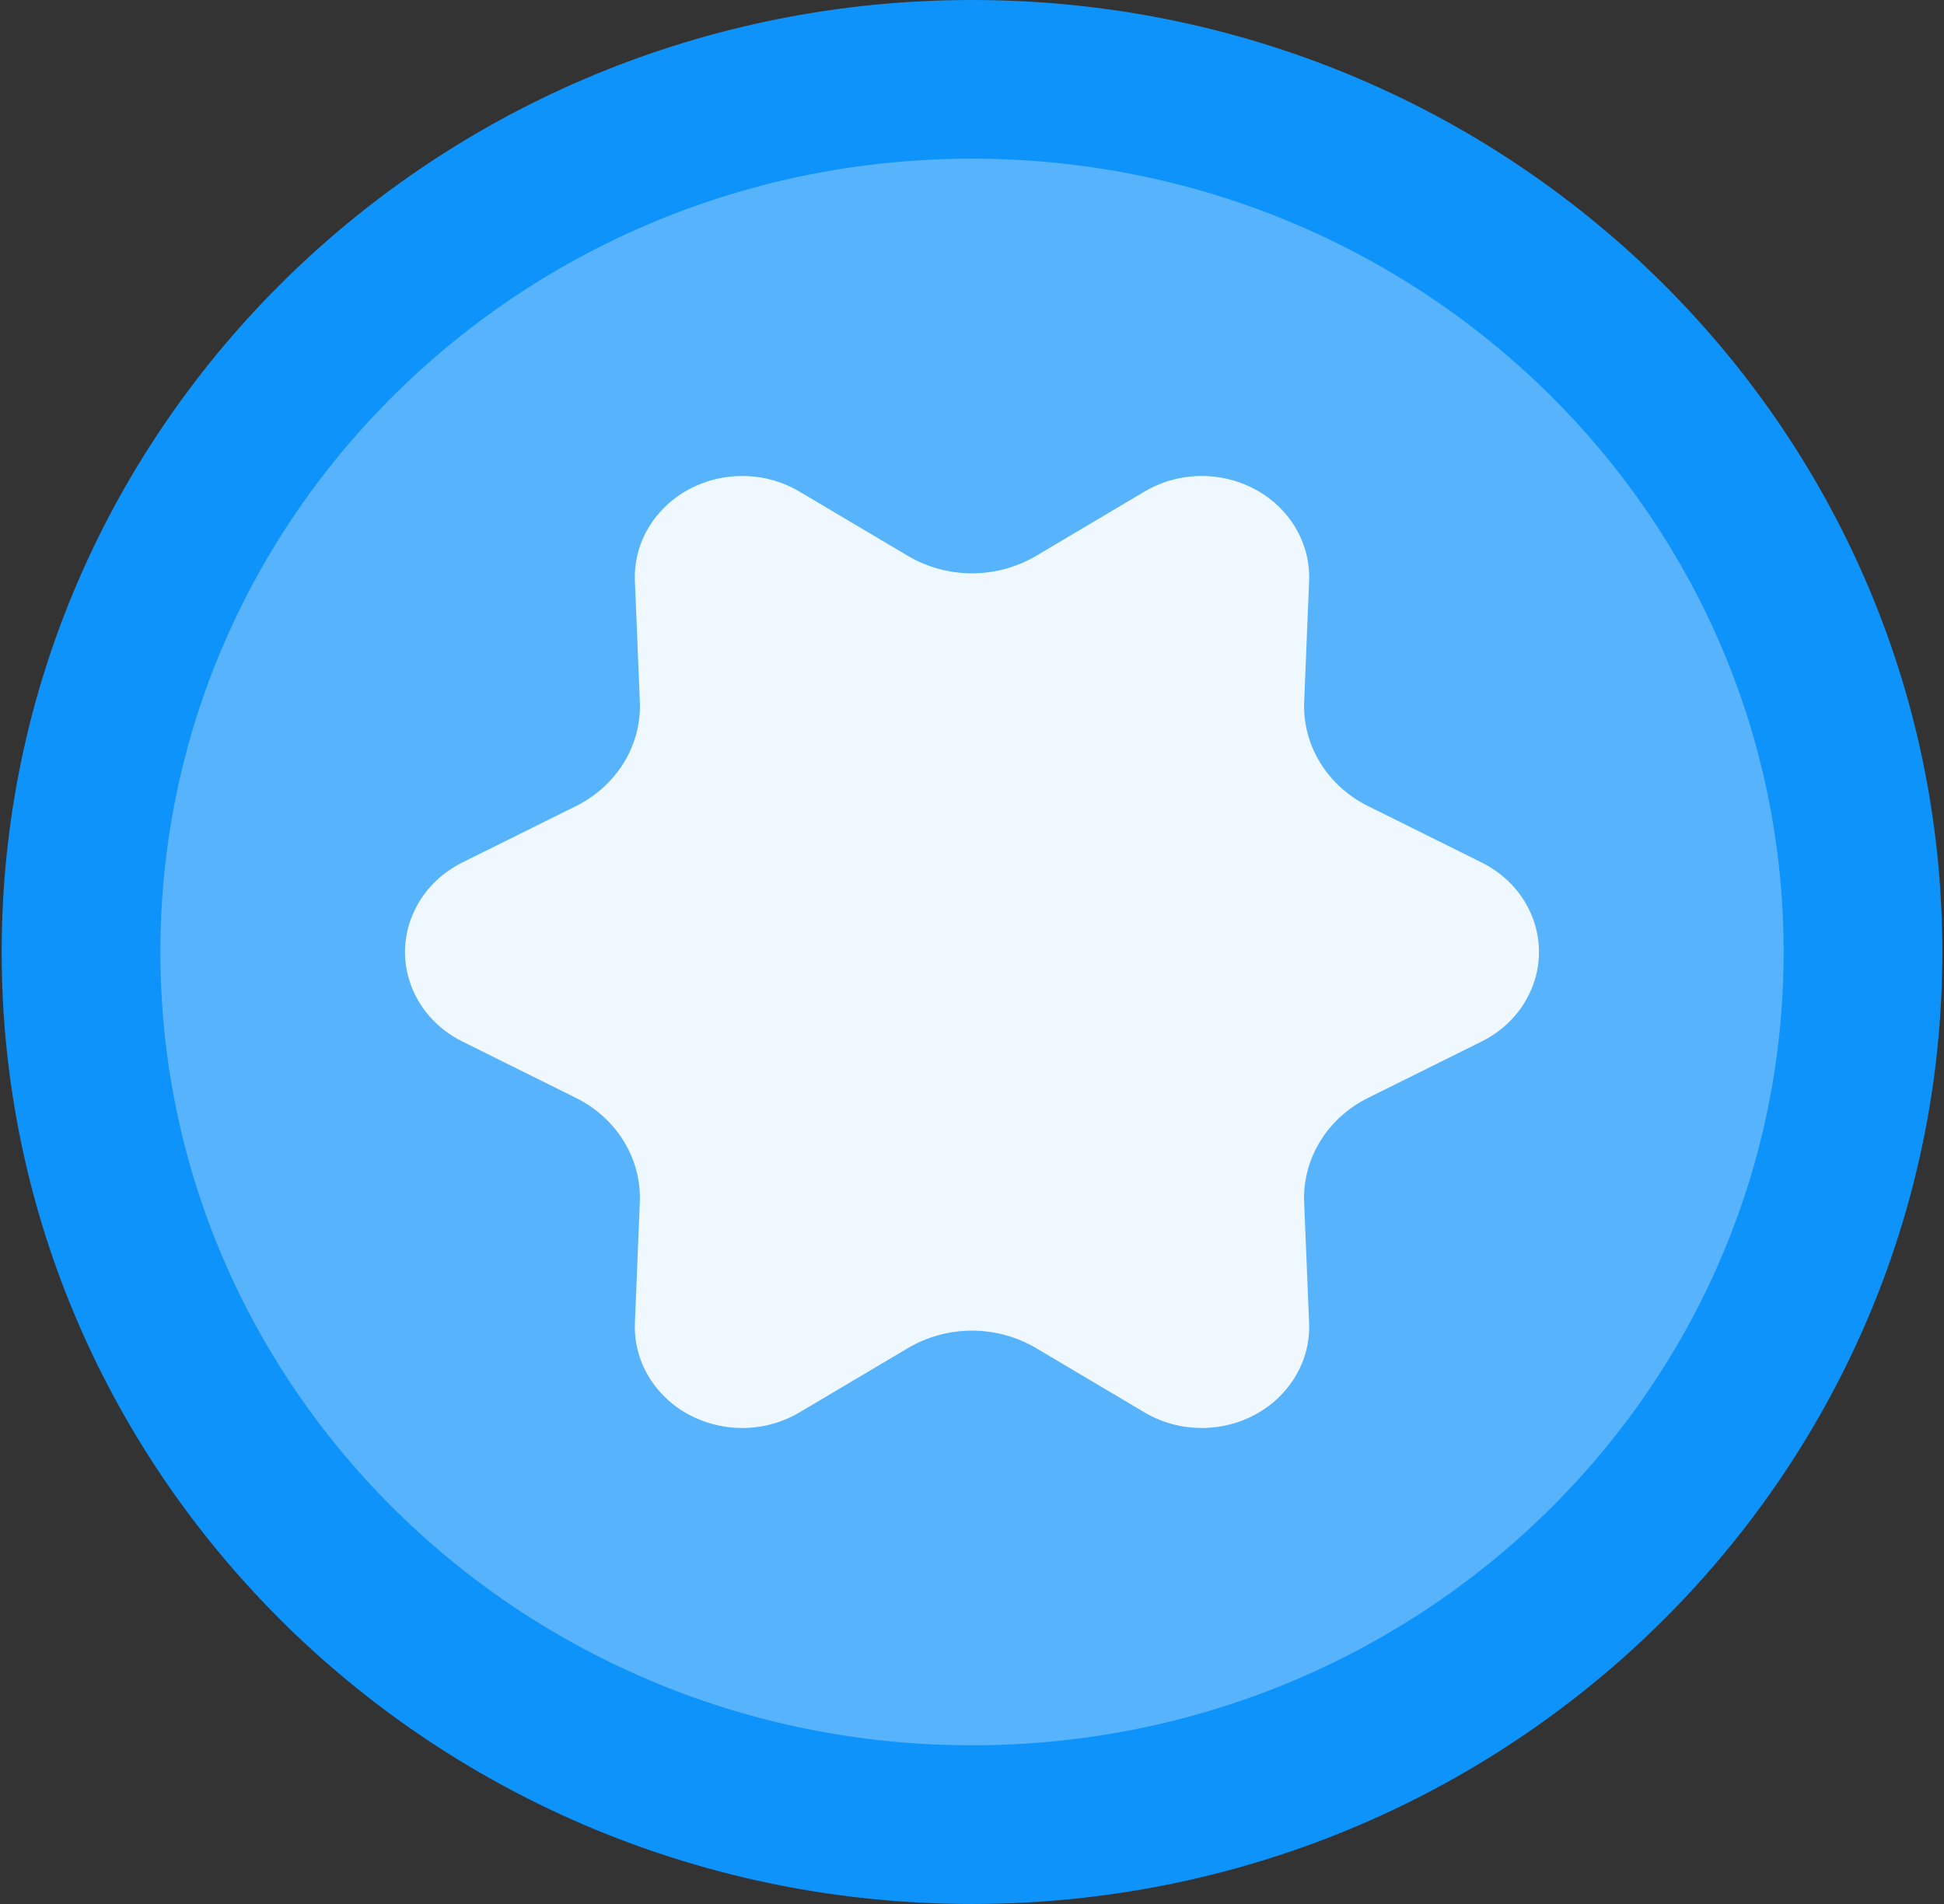
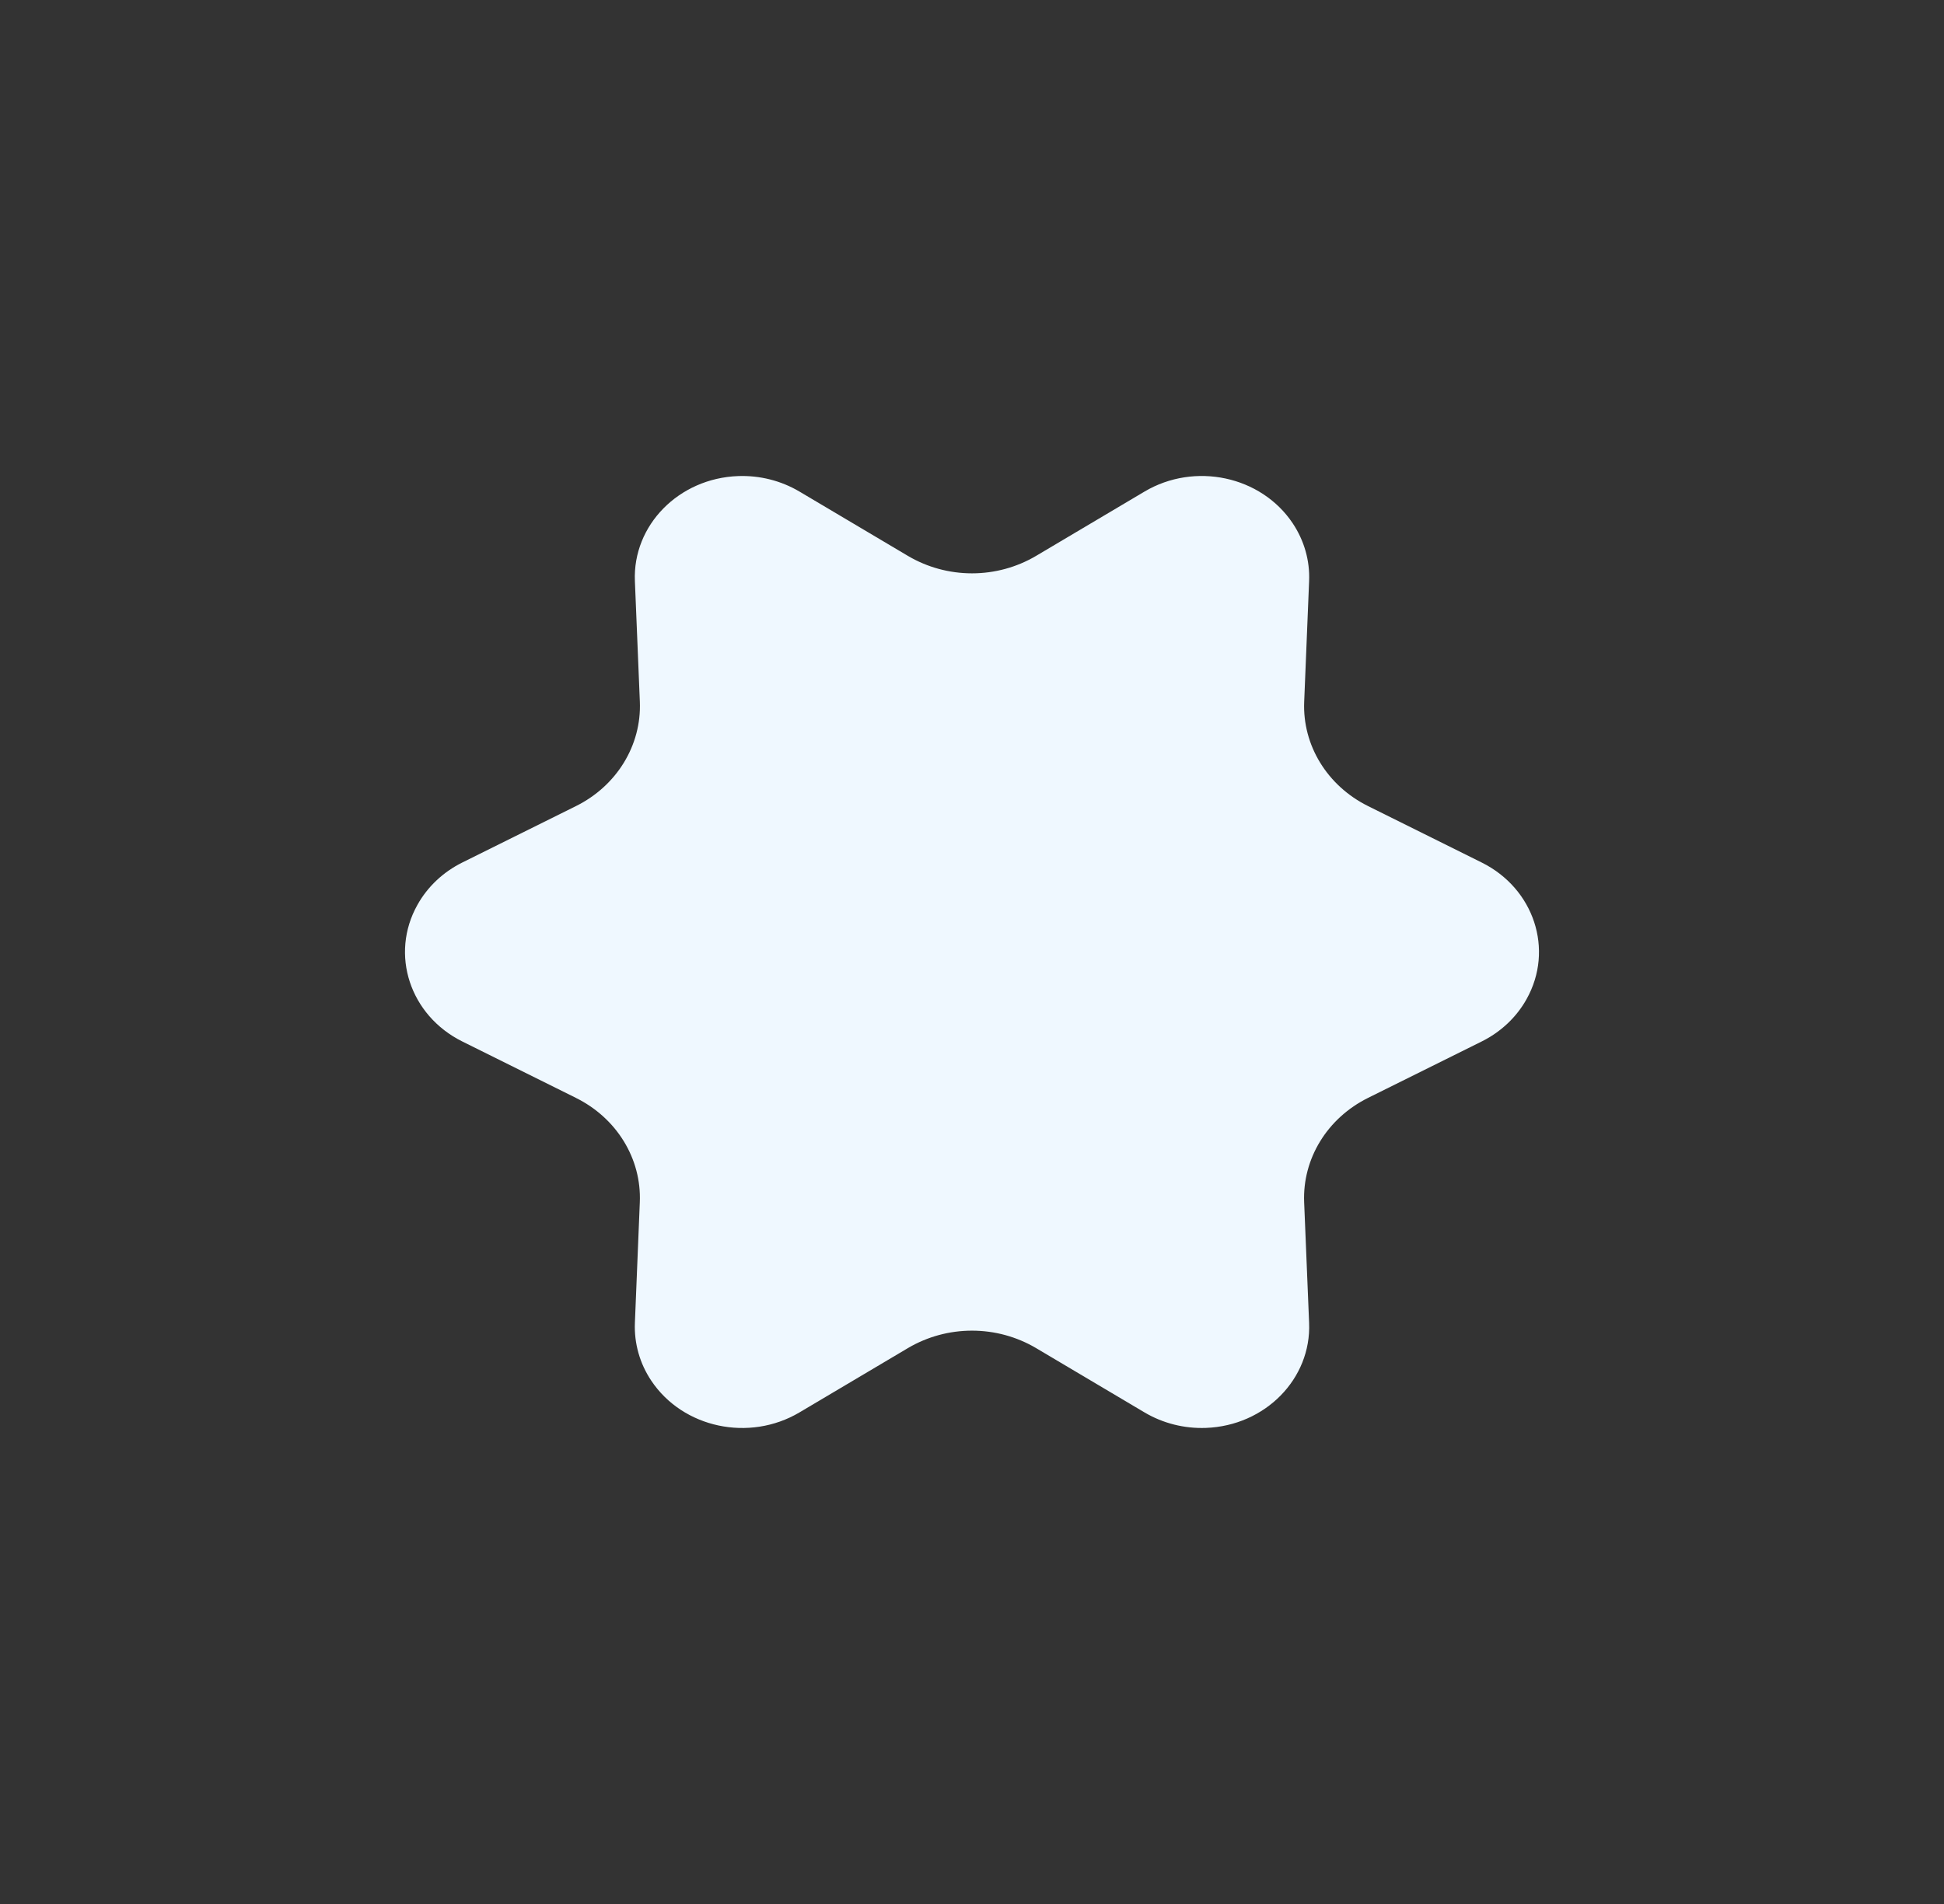
<svg xmlns="http://www.w3.org/2000/svg" width="49" height="48" viewBox="0 0 49 48" fill="none">
  <rect x="0" y="0" width="49" height="48" fill="#333333" stroke="none" />
-   <path d="M24.5 46C36.903 46 46.958 36.15 46.958 24C46.958 11.85 36.903 2 24.5 2C12.097 2 2.042 11.85 2.042 24C2.042 36.15 12.097 46 24.5 46Z" fill="#57B3FC" stroke="#0E93FA" stroke-width="4" />
  <path d="M14.515 27.677L11.655 26.257C10.331 25.6 9.823 24.057 10.522 22.811C10.776 22.355 11.171 21.983 11.655 21.743L14.515 20.323C15.545 19.813 16.172 18.789 16.128 17.693L16.003 14.65C15.944 13.242 17.109 12.057 18.604 12.002C19.148 11.982 19.686 12.117 20.152 12.393L22.888 14.016C23.375 14.303 23.932 14.454 24.5 14.454C25.068 14.454 25.625 14.303 26.112 14.016L28.848 12.393C30.114 11.642 31.786 11.999 32.583 13.191C32.874 13.627 33.019 14.135 32.997 14.65L32.873 17.693C32.828 18.789 33.455 19.813 34.486 20.323L37.345 21.743C38.669 22.4 39.176 23.943 38.478 25.189C38.224 25.645 37.829 26.017 37.345 26.257L34.485 27.677C33.455 28.187 32.828 29.211 32.872 30.307L32.997 33.35C33.056 34.758 31.891 35.943 30.396 35.998C29.852 36.018 29.314 35.883 28.848 35.607L26.112 33.984C25.625 33.697 25.068 33.546 24.5 33.546C23.932 33.546 23.375 33.697 22.888 33.984L20.152 35.607C18.886 36.358 17.214 36.001 16.417 34.809C16.127 34.377 15.982 33.867 16.003 33.35L16.127 30.307C16.172 29.211 15.545 28.187 14.514 27.677H14.515Z" fill="#EFF8FF" />
</svg>